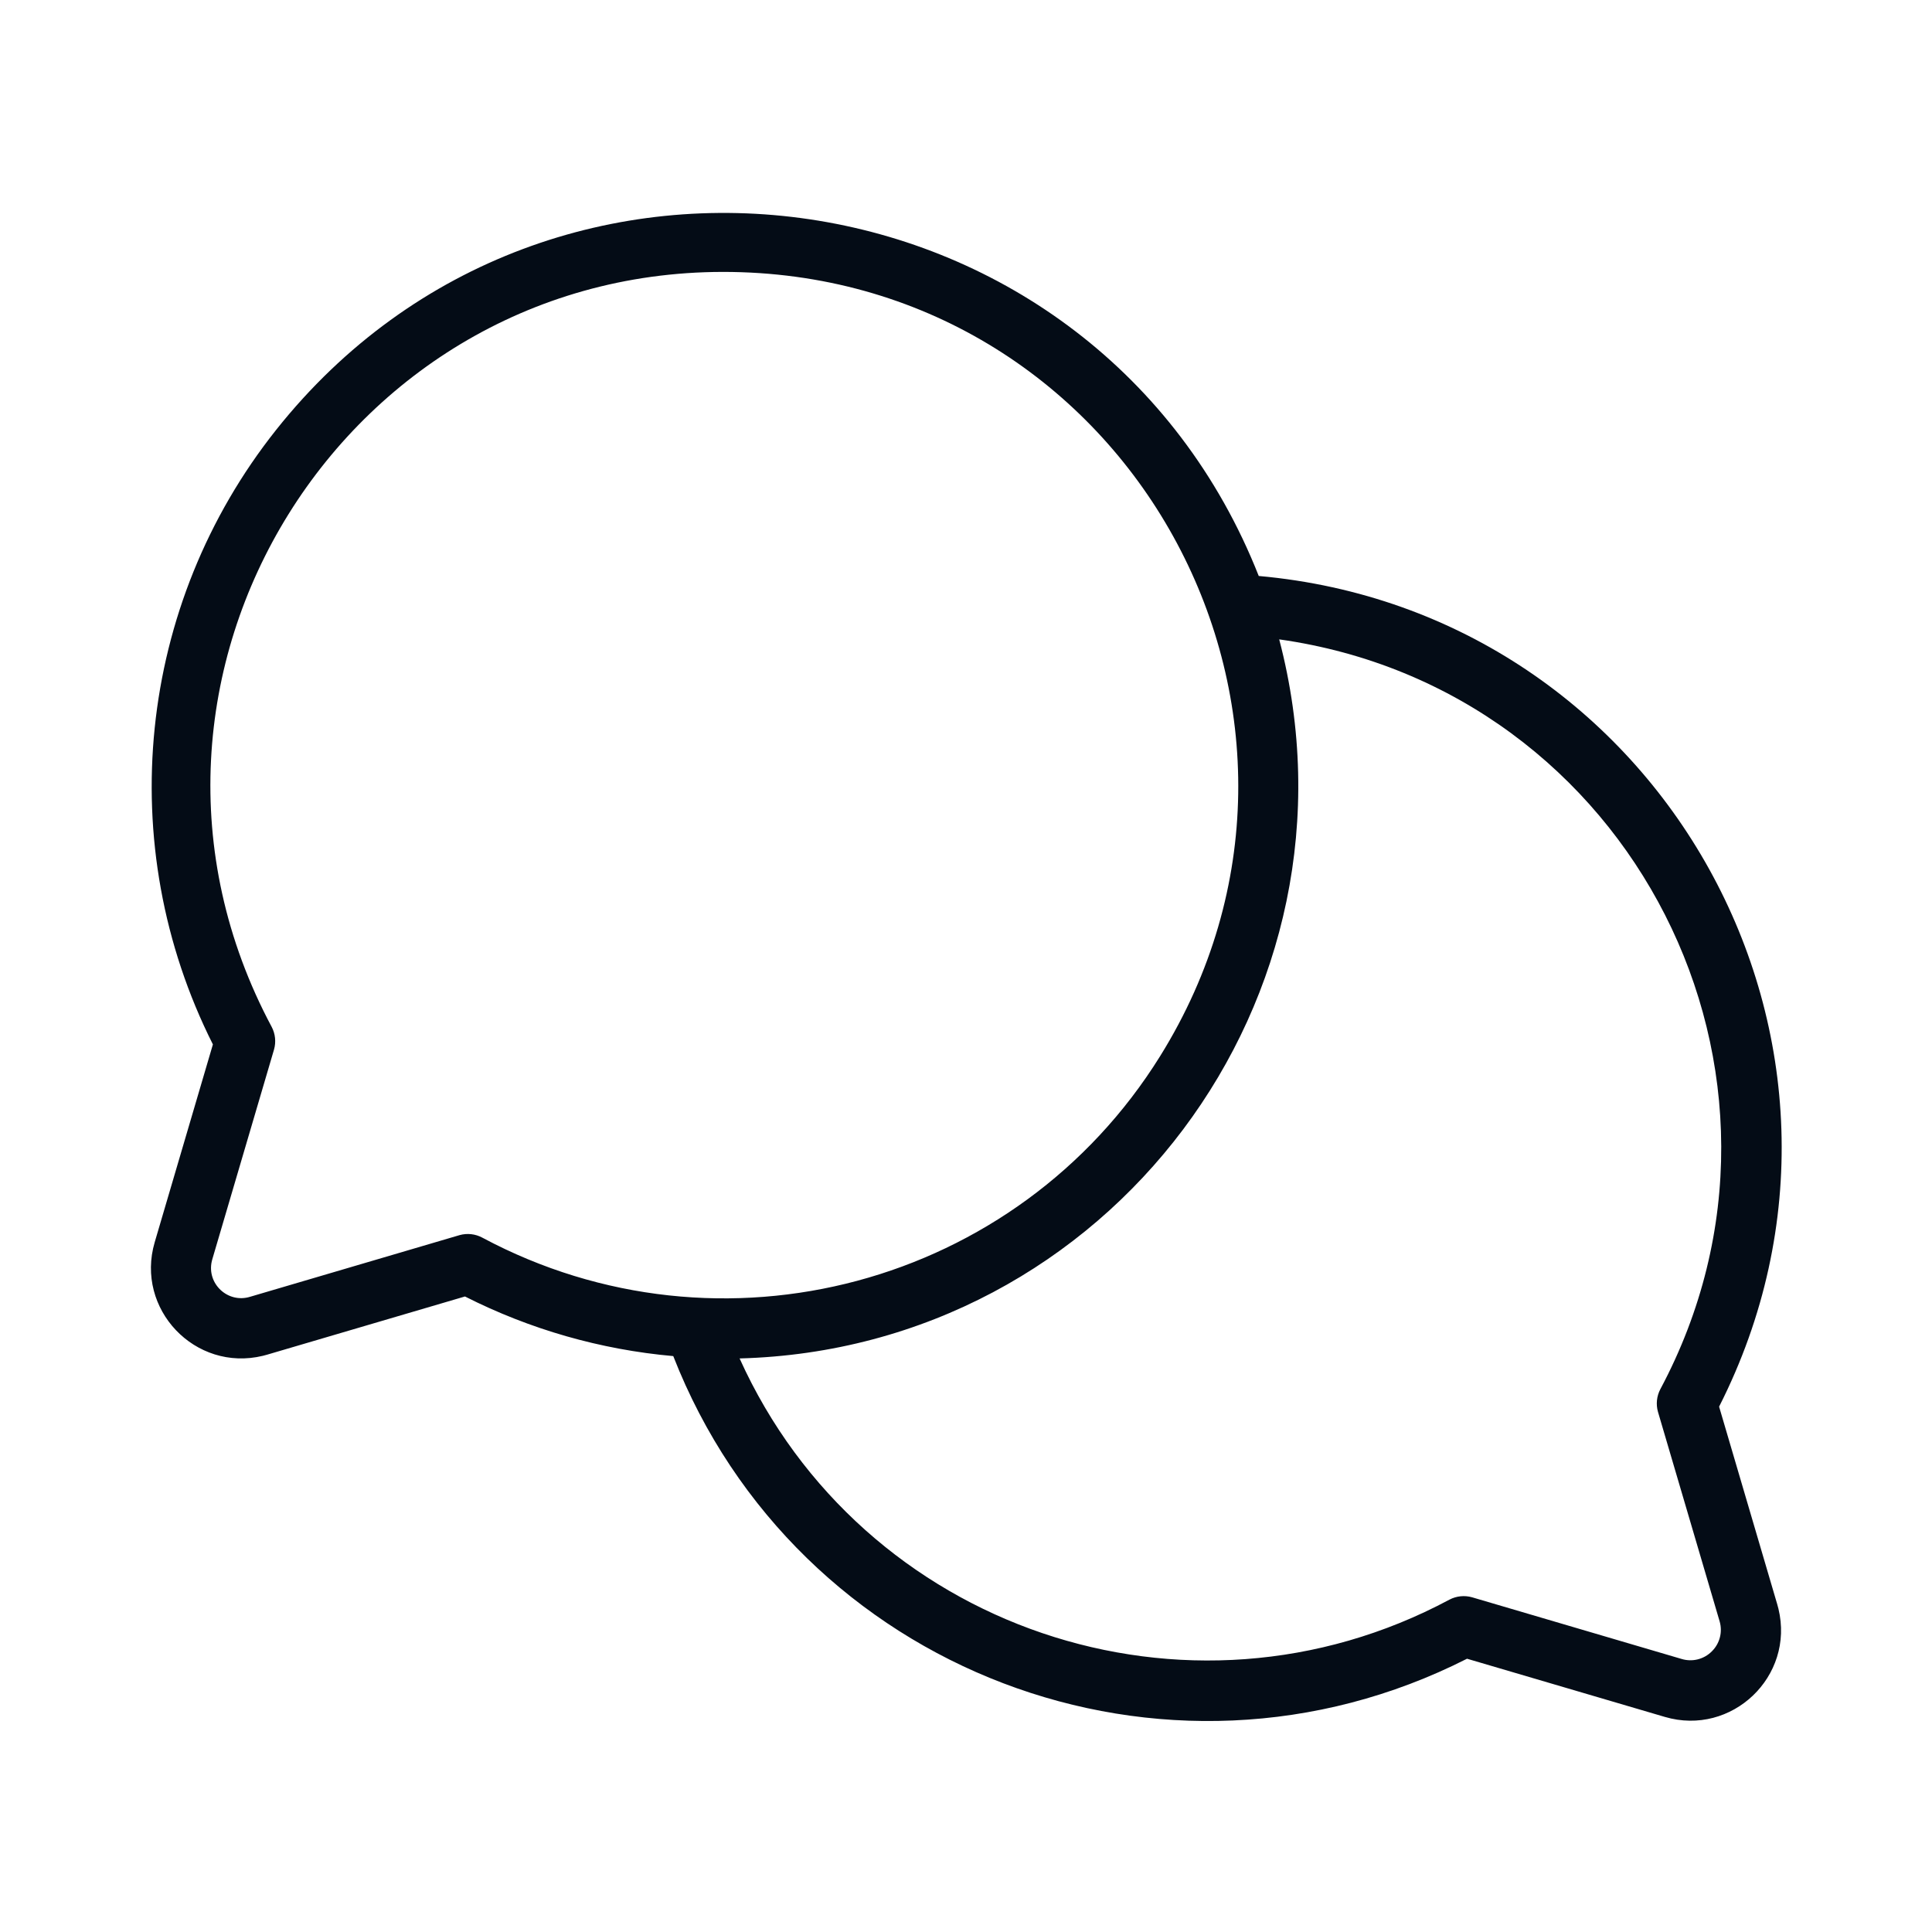
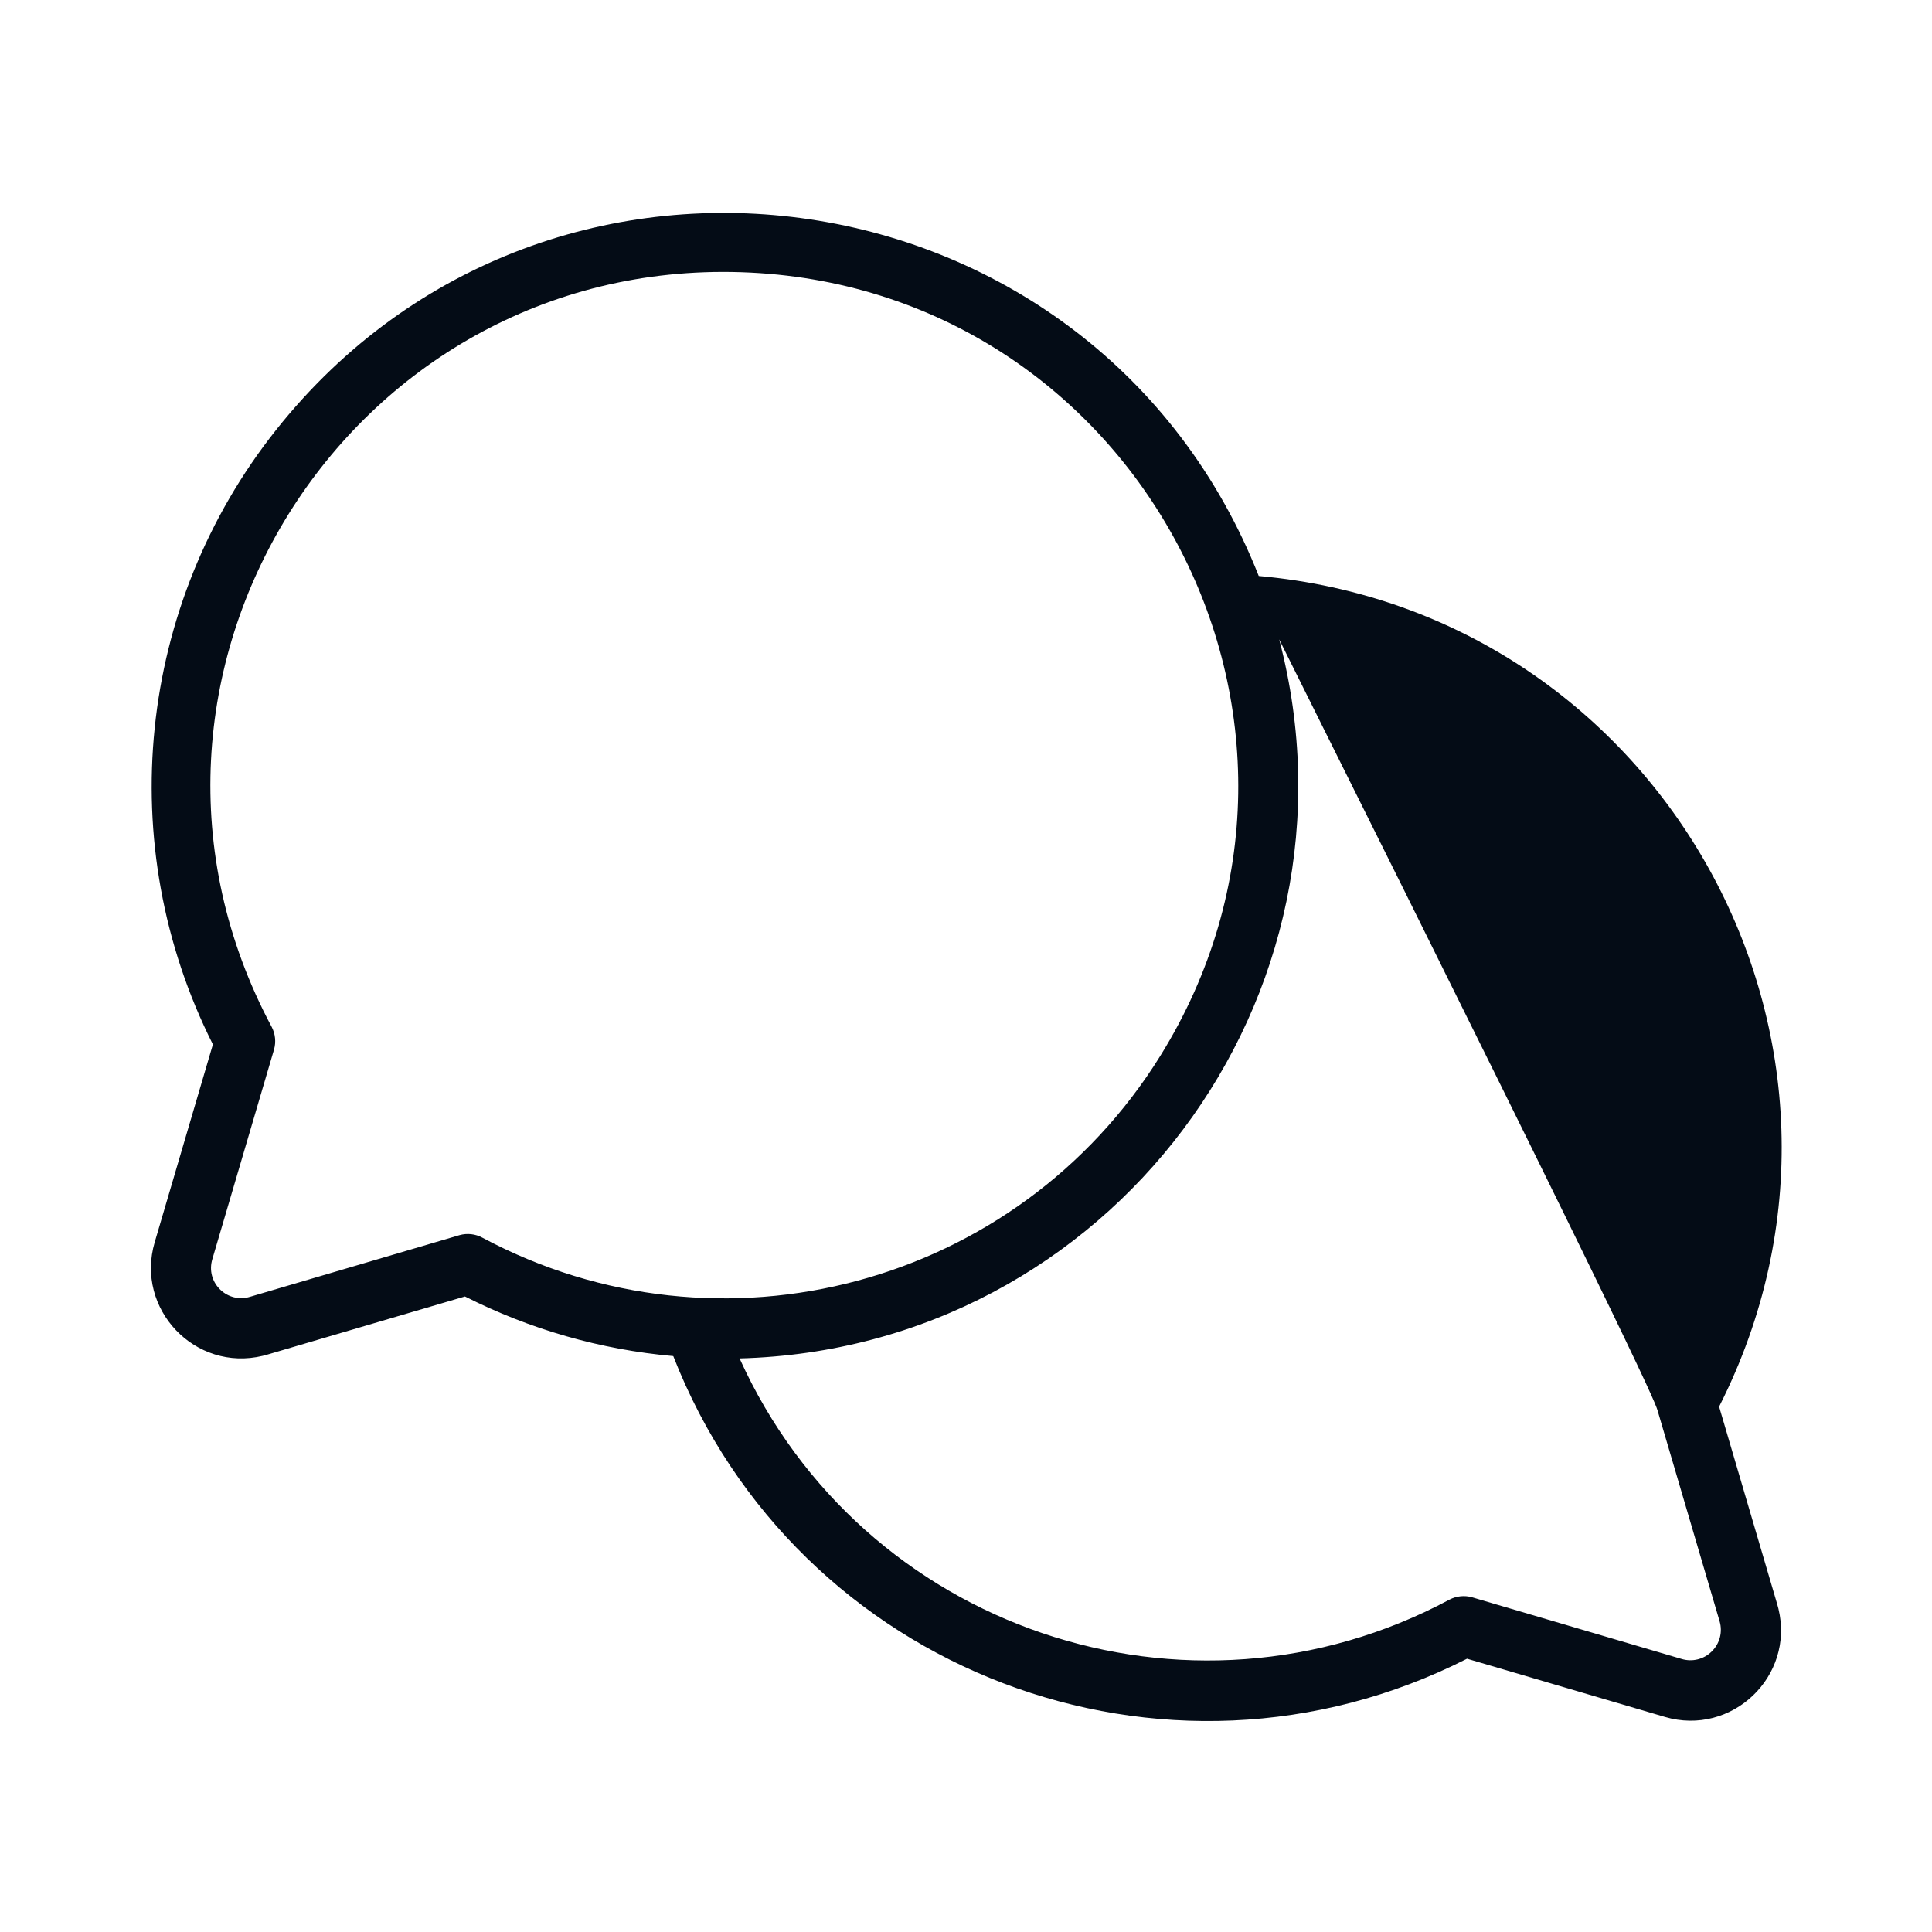
<svg xmlns="http://www.w3.org/2000/svg" viewBox="0 0 256.00 256.00" data-guides="{&quot;vertical&quot;:[],&quot;horizontal&quot;:[]}">
  <defs />
-   <path fill="#040c16" stroke="none" fill-opacity="1" stroke-width="1" stroke-opacity="1" color="rgb(51, 51, 51)" id="tSvgd7b7110b88" title="Path 1" d="M227.79 186.39C252.1 138.452 220.325 81.117 166.79 76.32C145.305 21.903 72.969 11.151 36.585 56.966C18.167 80.157 14.899 111.935 28.21 138.39C25.64 147.127 23.07 155.863 20.5 164.6C17.892 173.462 25.855 181.824 34.833 179.652C35.023 179.606 35.212 179.555 35.4 179.5C44.137 176.93 52.873 174.36 61.61 171.79C70.224 176.154 79.591 178.836 89.21 179.69C105.551 221.492 154.367 240.103 194.39 219.79C203.127 222.36 211.863 224.93 220.6 227.5C229.462 230.108 237.824 222.145 235.652 213.167C235.606 212.977 235.555 212.788 235.5 212.6C232.93 203.863 230.36 195.127 227.79 186.39M60.9 163.66C51.647 166.383 42.393 169.107 33.14 171.83C30.197 172.736 27.377 170.117 28.064 167.115C28.086 167.019 28.111 166.924 28.14 166.83C30.863 157.577 33.587 148.323 36.31 139.07C36.595 138.067 36.484 136.993 36 136.07C11.337 89.898 45.906 34.342 98.224 36.069C150.542 37.796 181.37 95.512 153.715 139.957C134.79 170.373 95.512 180.889 63.92 164C62.995 163.5 61.913 163.378 60.9 163.66ZM226.82 218.82C225.774 219.868 224.236 220.252 222.82 219.82C213.567 217.097 204.313 214.373 195.06 211.65C194.057 211.365 192.983 211.476 192.06 211.96C157.365 230.53 114.199 215.863 98 180C146.971 178.706 181.945 132.101 169.5 84.72C216.275 91.31 242.246 142.41 220 184.08C219.516 185.003 219.405 186.077 219.69 187.08C222.413 196.333 225.137 205.587 227.86 214.84C228.274 216.257 227.875 217.787 226.82 218.82Z" />
+   <path fill="#040c16" stroke="none" fill-opacity="1" stroke-width="1" stroke-opacity="1" color="rgb(51, 51, 51)" id="tSvgd7b7110b88" title="Path 1" d="M227.79 186.39C252.1 138.452 220.325 81.117 166.79 76.32C145.305 21.903 72.969 11.151 36.585 56.966C18.167 80.157 14.899 111.935 28.21 138.39C25.64 147.127 23.07 155.863 20.5 164.6C17.892 173.462 25.855 181.824 34.833 179.652C35.023 179.606 35.212 179.555 35.4 179.5C44.137 176.93 52.873 174.36 61.61 171.79C70.224 176.154 79.591 178.836 89.21 179.69C105.551 221.492 154.367 240.103 194.39 219.79C203.127 222.36 211.863 224.93 220.6 227.5C229.462 230.108 237.824 222.145 235.652 213.167C235.606 212.977 235.555 212.788 235.5 212.6C232.93 203.863 230.36 195.127 227.79 186.39M60.9 163.66C51.647 166.383 42.393 169.107 33.14 171.83C30.197 172.736 27.377 170.117 28.064 167.115C28.086 167.019 28.111 166.924 28.14 166.83C30.863 157.577 33.587 148.323 36.31 139.07C36.595 138.067 36.484 136.993 36 136.07C11.337 89.898 45.906 34.342 98.224 36.069C150.542 37.796 181.37 95.512 153.715 139.957C134.79 170.373 95.512 180.889 63.92 164C62.995 163.5 61.913 163.378 60.9 163.66ZM226.82 218.82C225.774 219.868 224.236 220.252 222.82 219.82C213.567 217.097 204.313 214.373 195.06 211.65C194.057 211.365 192.983 211.476 192.06 211.96C157.365 230.53 114.199 215.863 98 180C146.971 178.706 181.945 132.101 169.5 84.72C219.516 185.003 219.405 186.077 219.69 187.08C222.413 196.333 225.137 205.587 227.86 214.84C228.274 216.257 227.875 217.787 226.82 218.82Z" />
</svg>